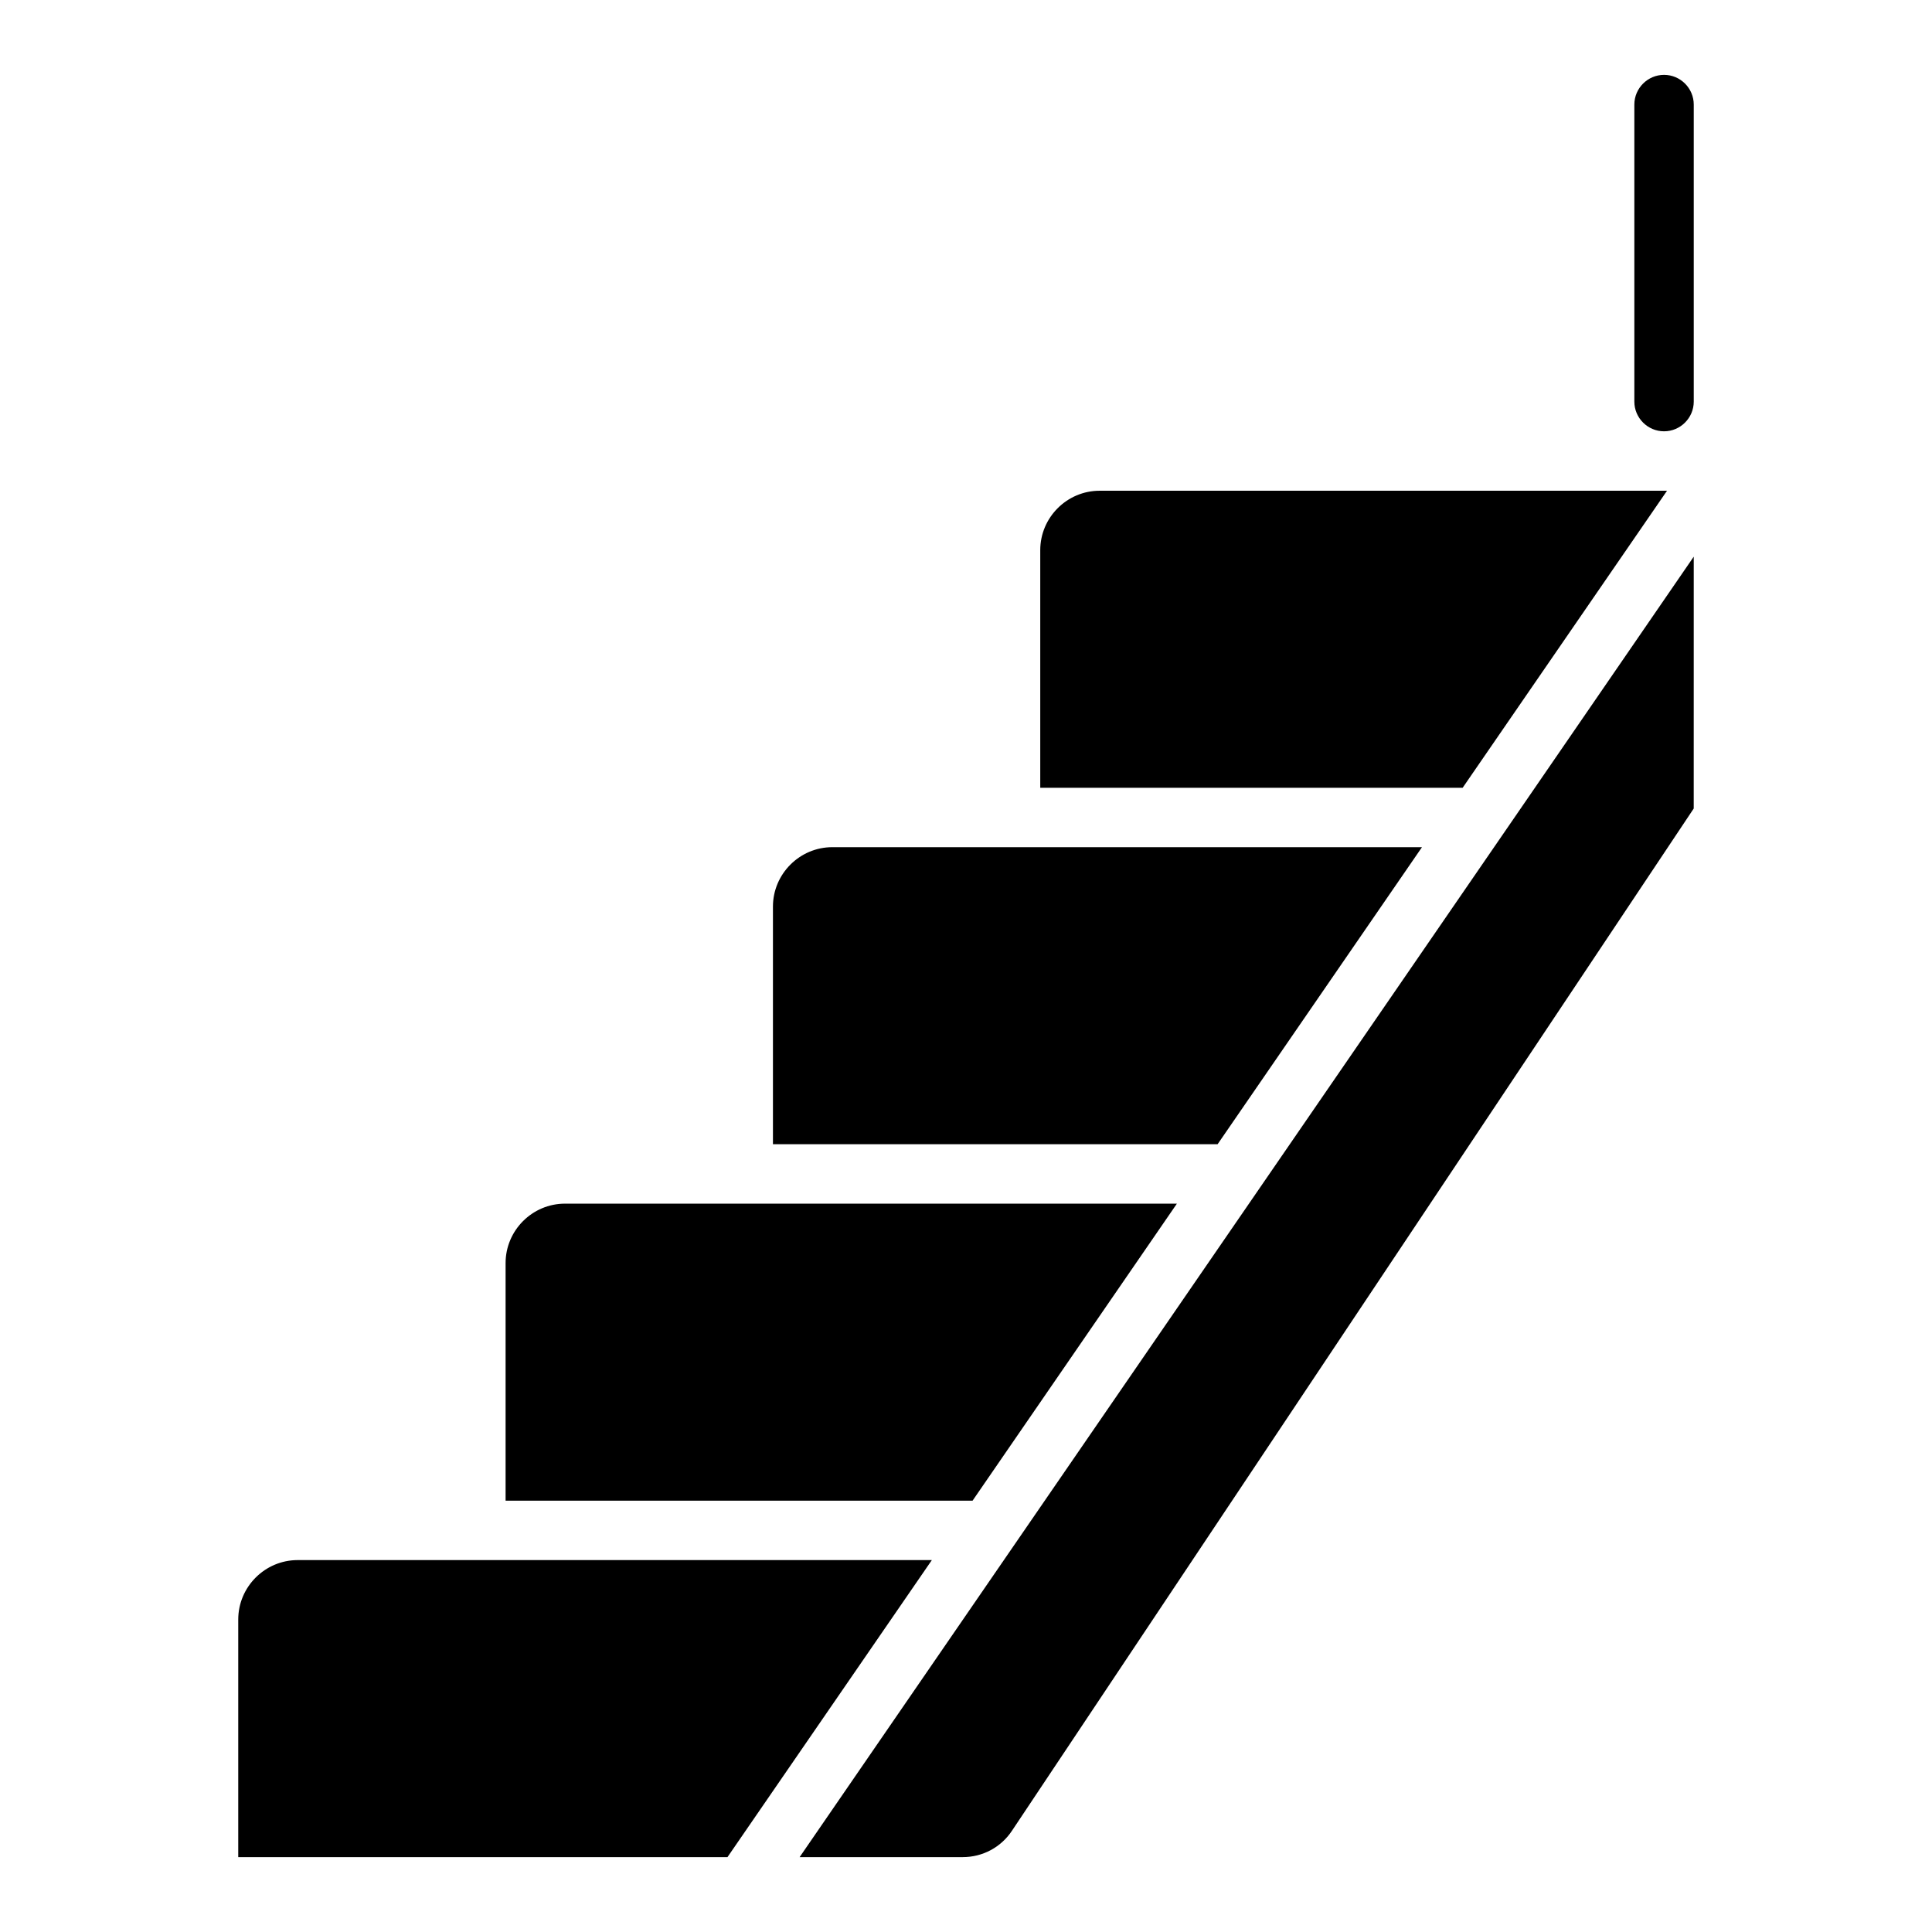
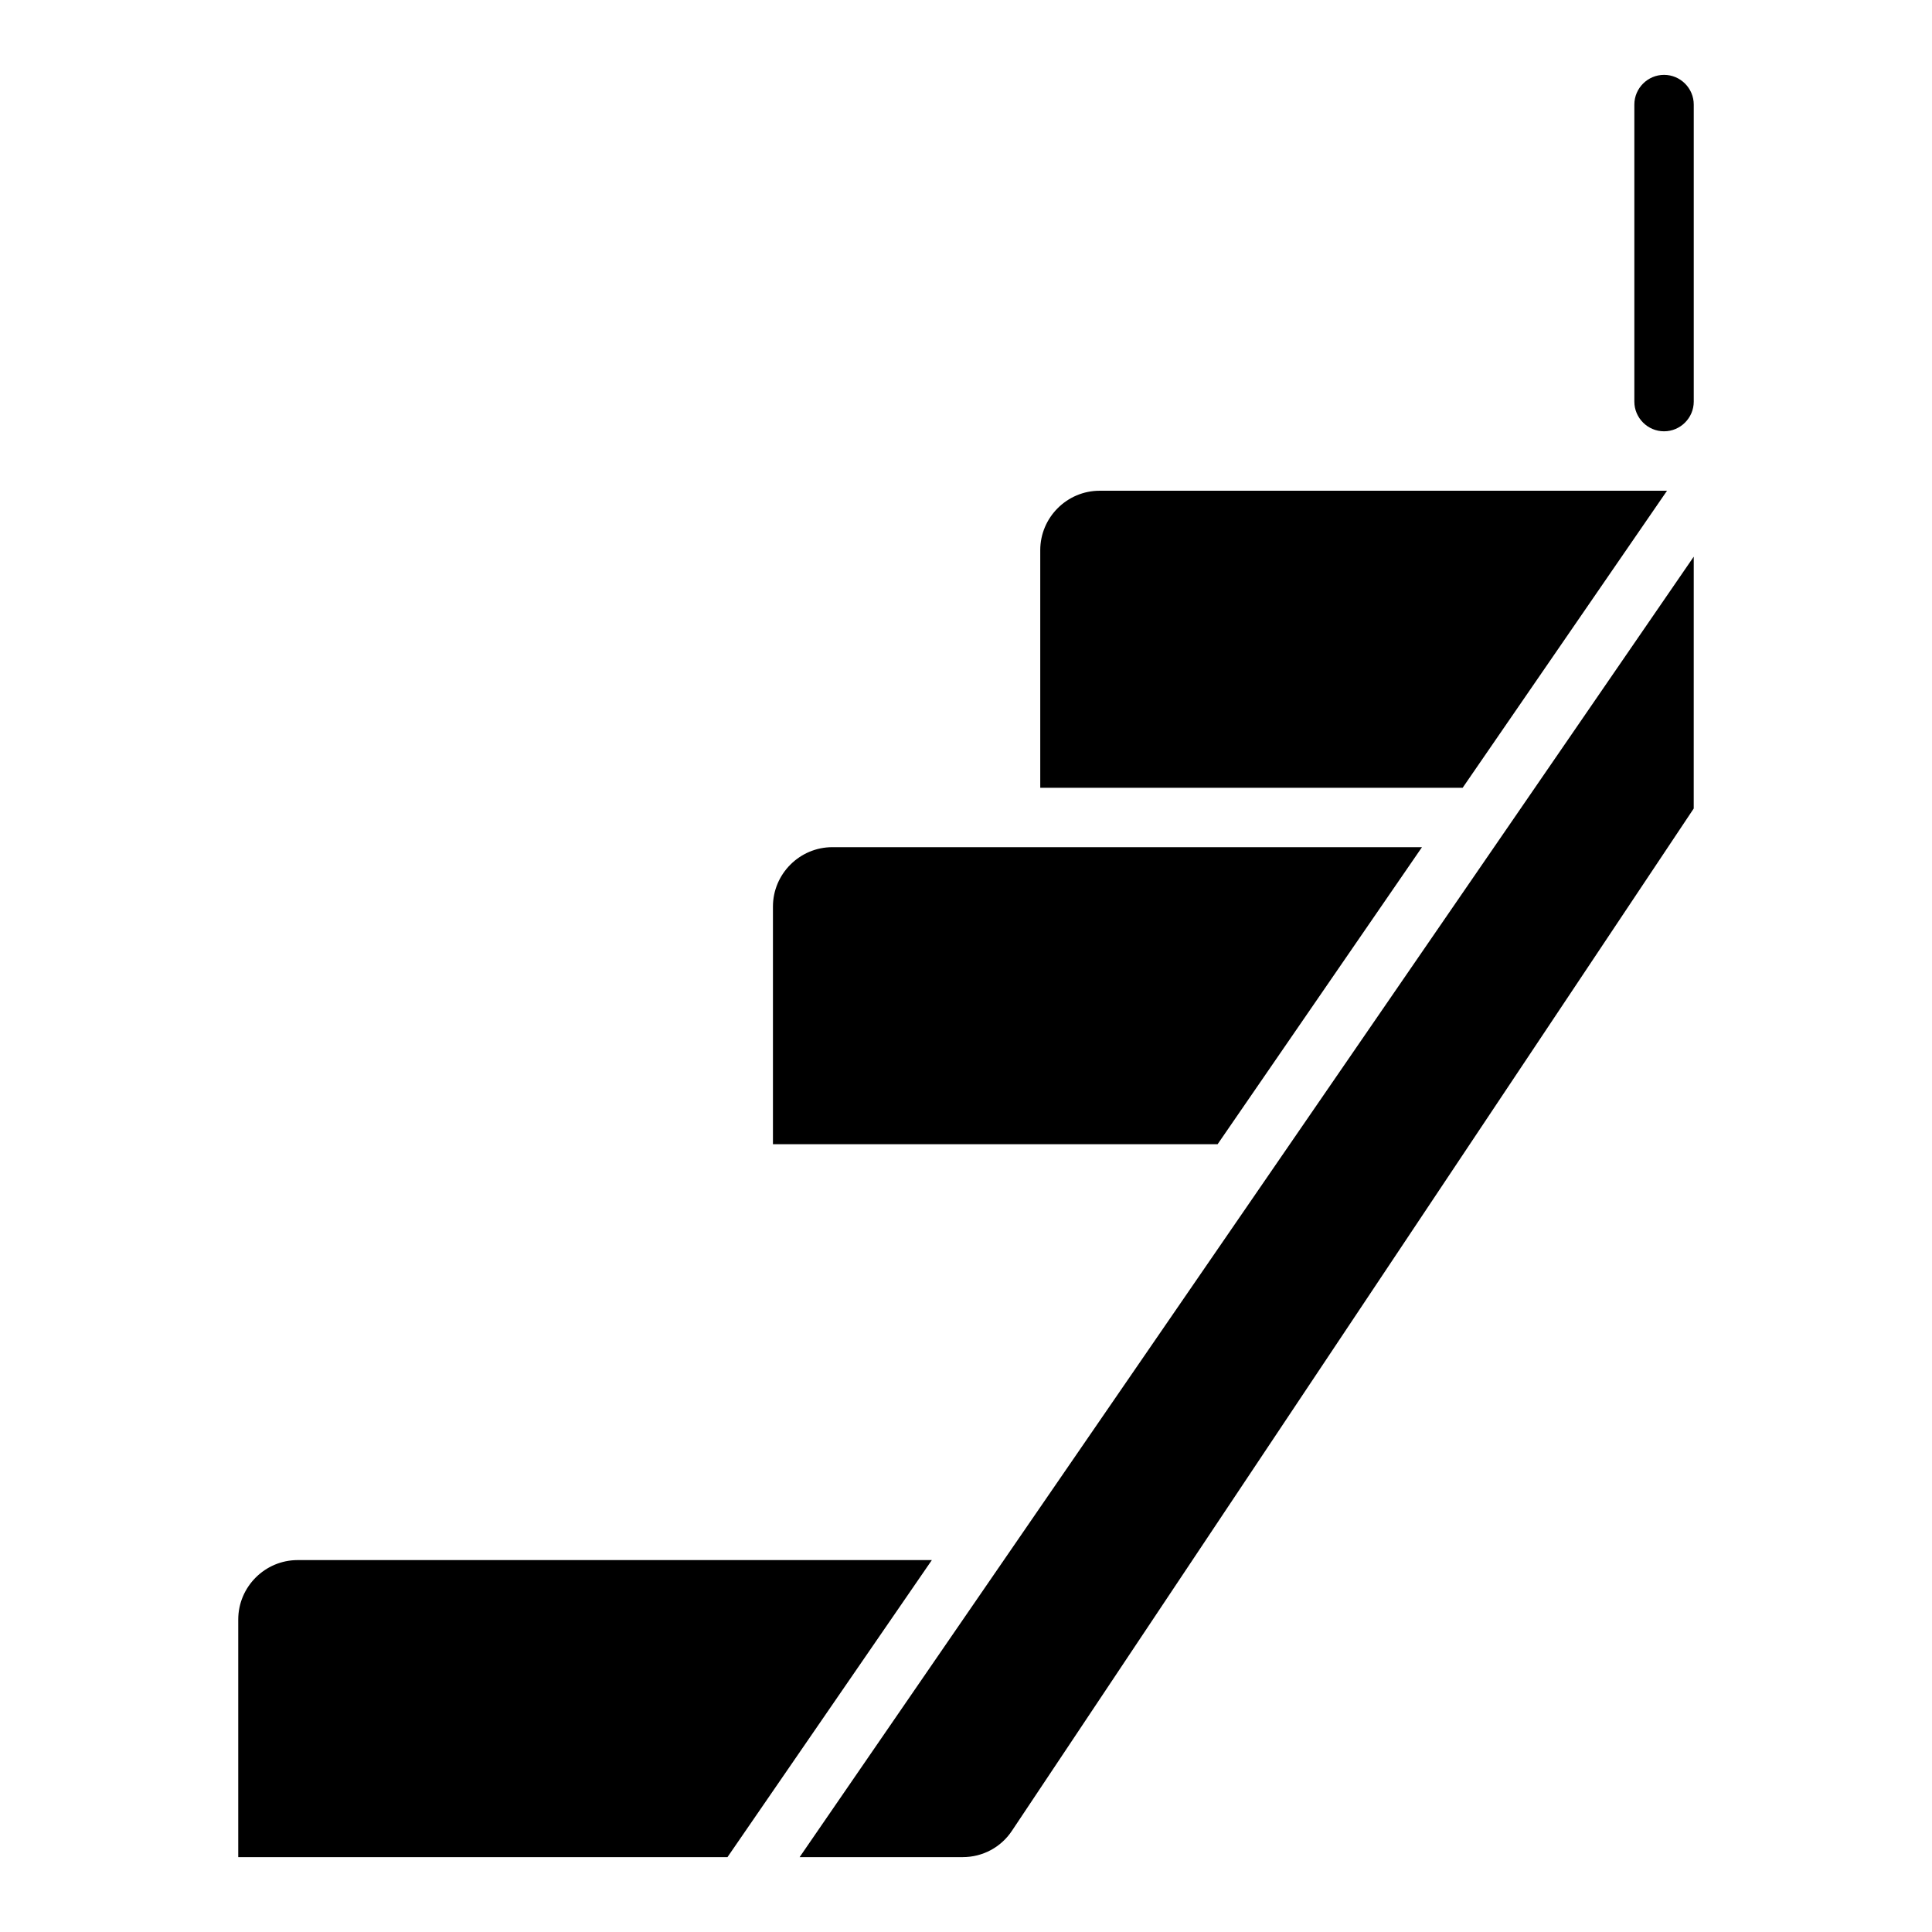
<svg xmlns="http://www.w3.org/2000/svg" fill="#000000" width="800px" height="800px" version="1.1" viewBox="144 144 512 512">
  <g>
-     <path d="m455.89 462.98h-162.16c-8.66 0-15.742 7.086-15.742 15.742v62.977h123.75z" />
    <path d="m520.84 368.51h-156.26c-8.66 0-15.742 7.086-15.742 15.742v62.977h117.84z" />
    <path d="m585.78 274.05h-150.36c-8.66 0-15.742 7.086-15.742 15.742v62.977h111.94z" />
    <path d="m592.86 291.52-47.391 68.957-189.56 275.68h43.219c5.273 0 10.156-2.598 13.066-7.008l180.66-270.88z" />
-     <path d="m390.95 557.44h-168.07c-8.66 0-15.742 7.086-15.742 15.742v62.977h129.65z" />
+     <path d="m390.95 557.44h-168.07c-8.66 0-15.742 7.086-15.742 15.742v62.977h129.65" />
    <path d="m584.99 258.3c4.328 0 7.871-3.543 7.871-7.871v-78.719c0-4.328-3.543-7.871-7.871-7.871-4.328 0-7.871 3.543-7.871 7.871v78.719c-0.004 4.328 3.539 7.871 7.871 7.871z" />
  </g>
</svg>